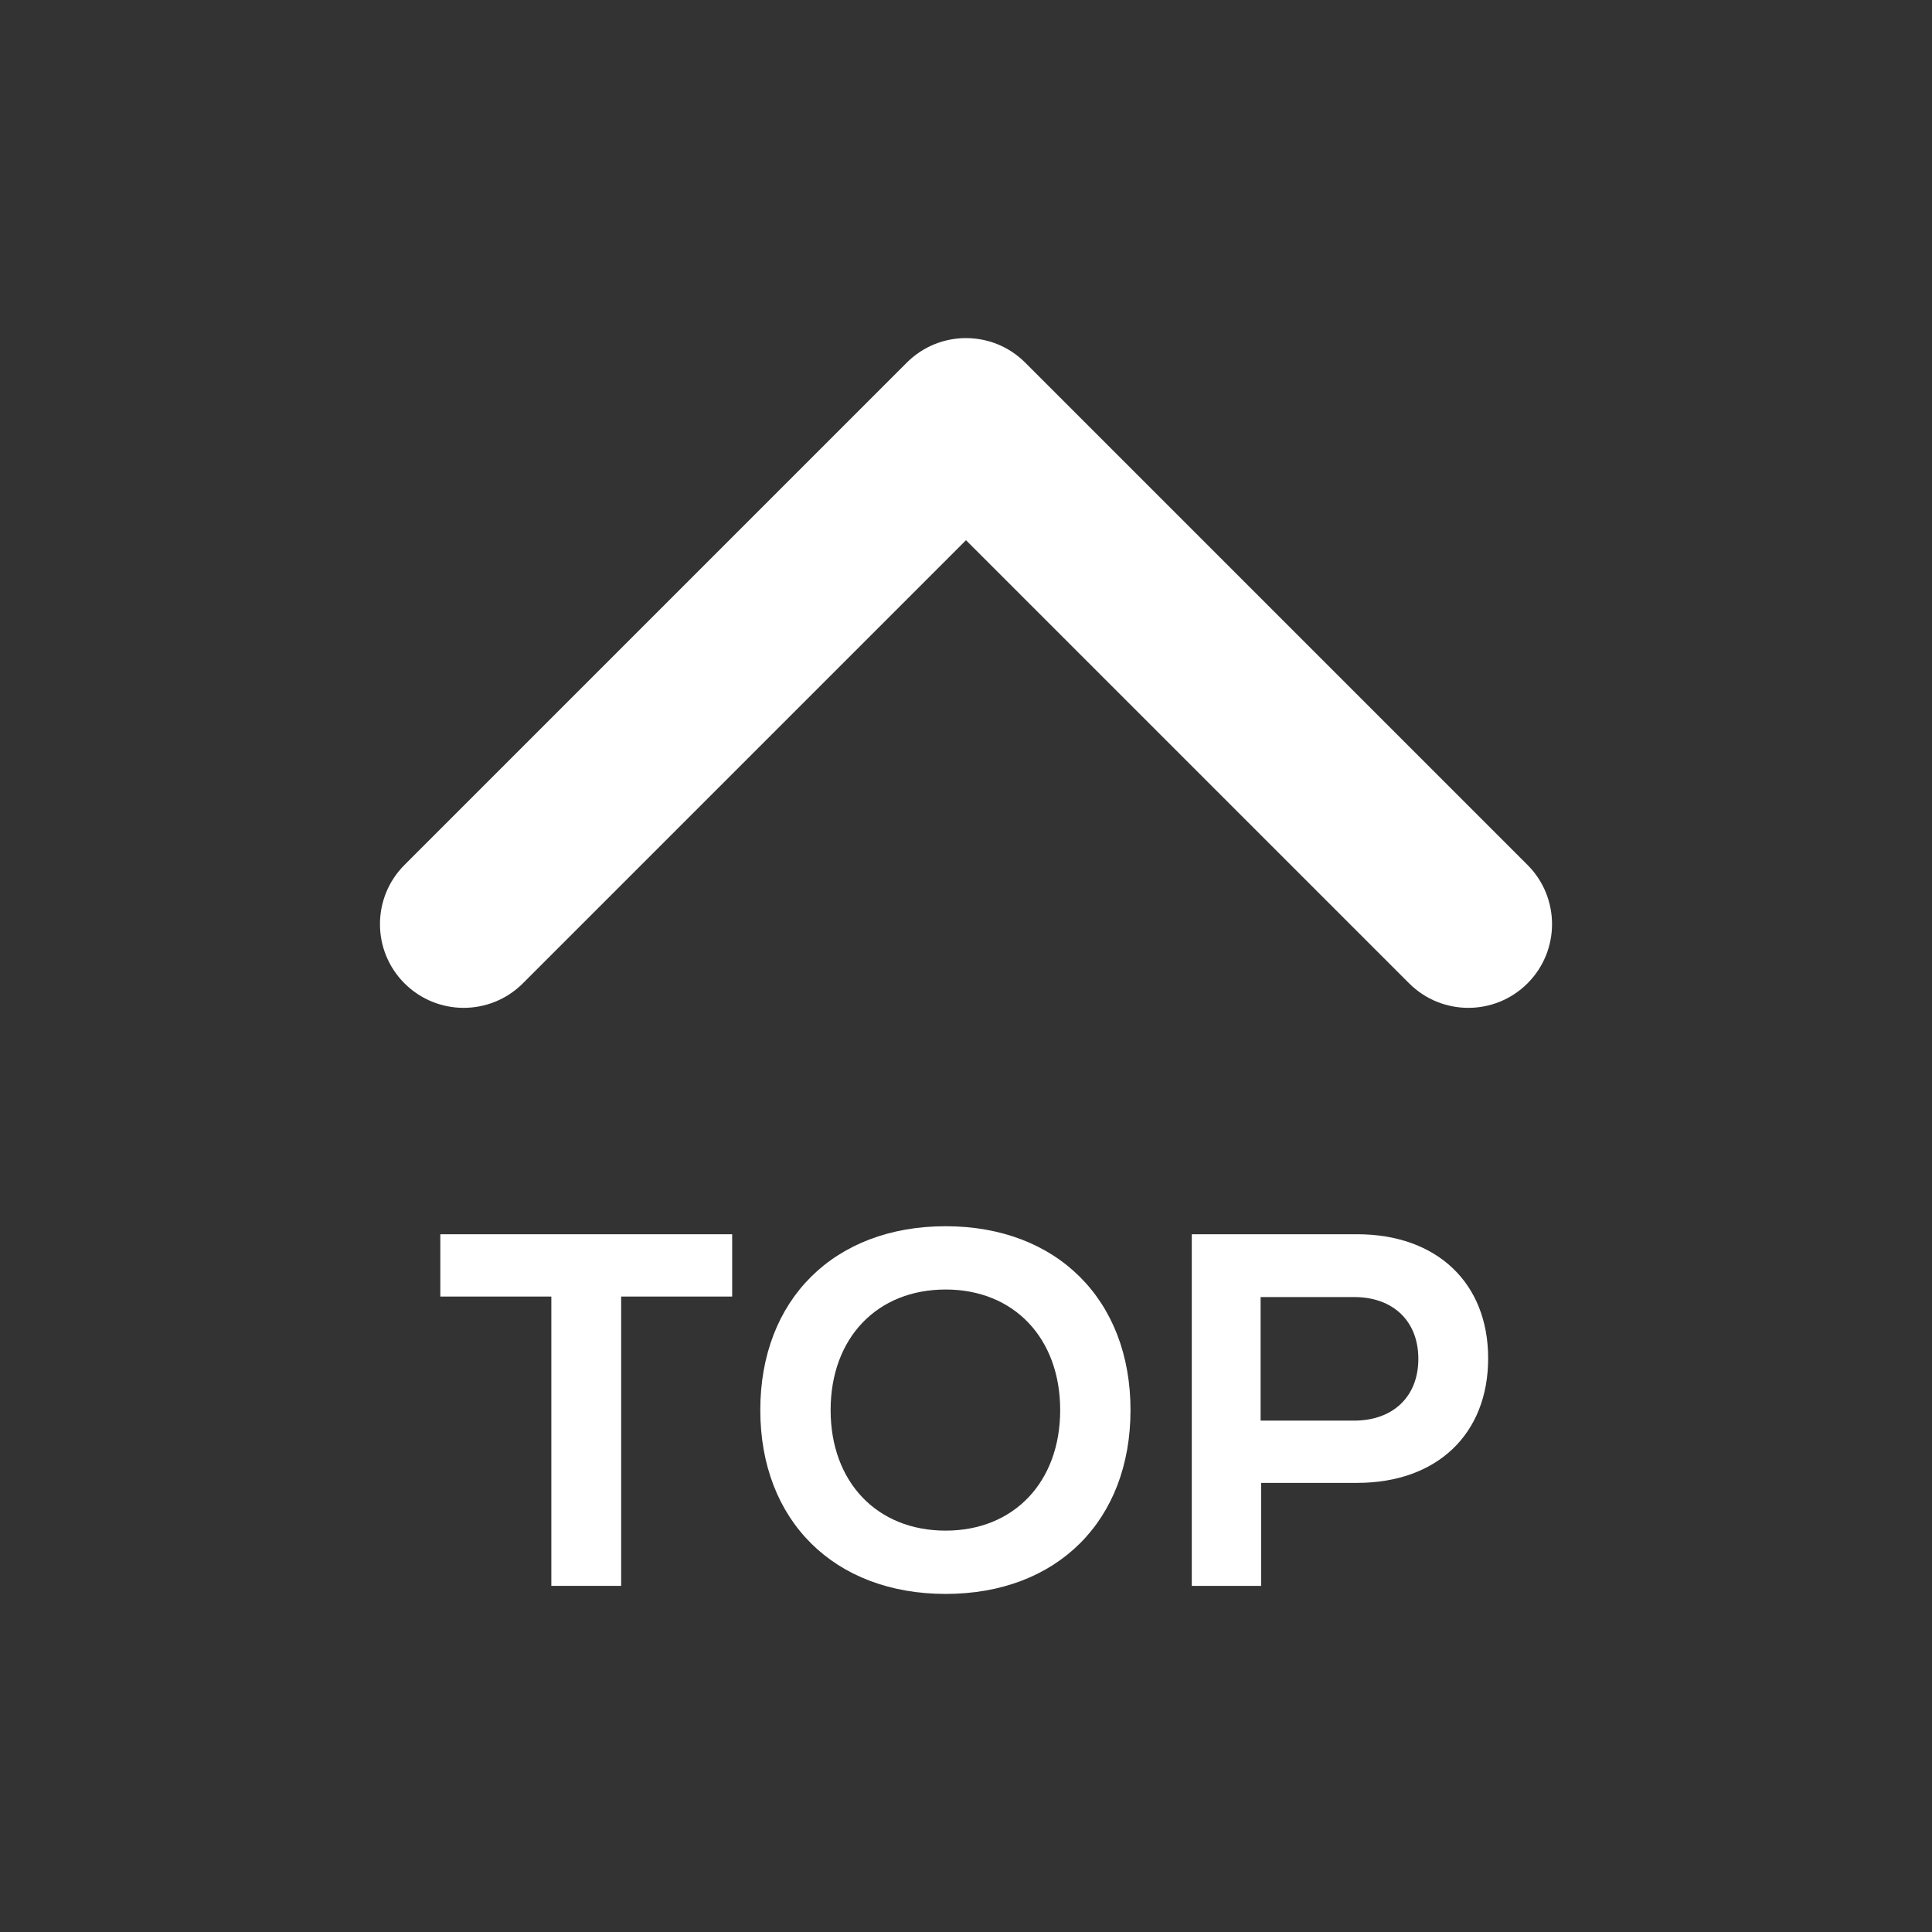
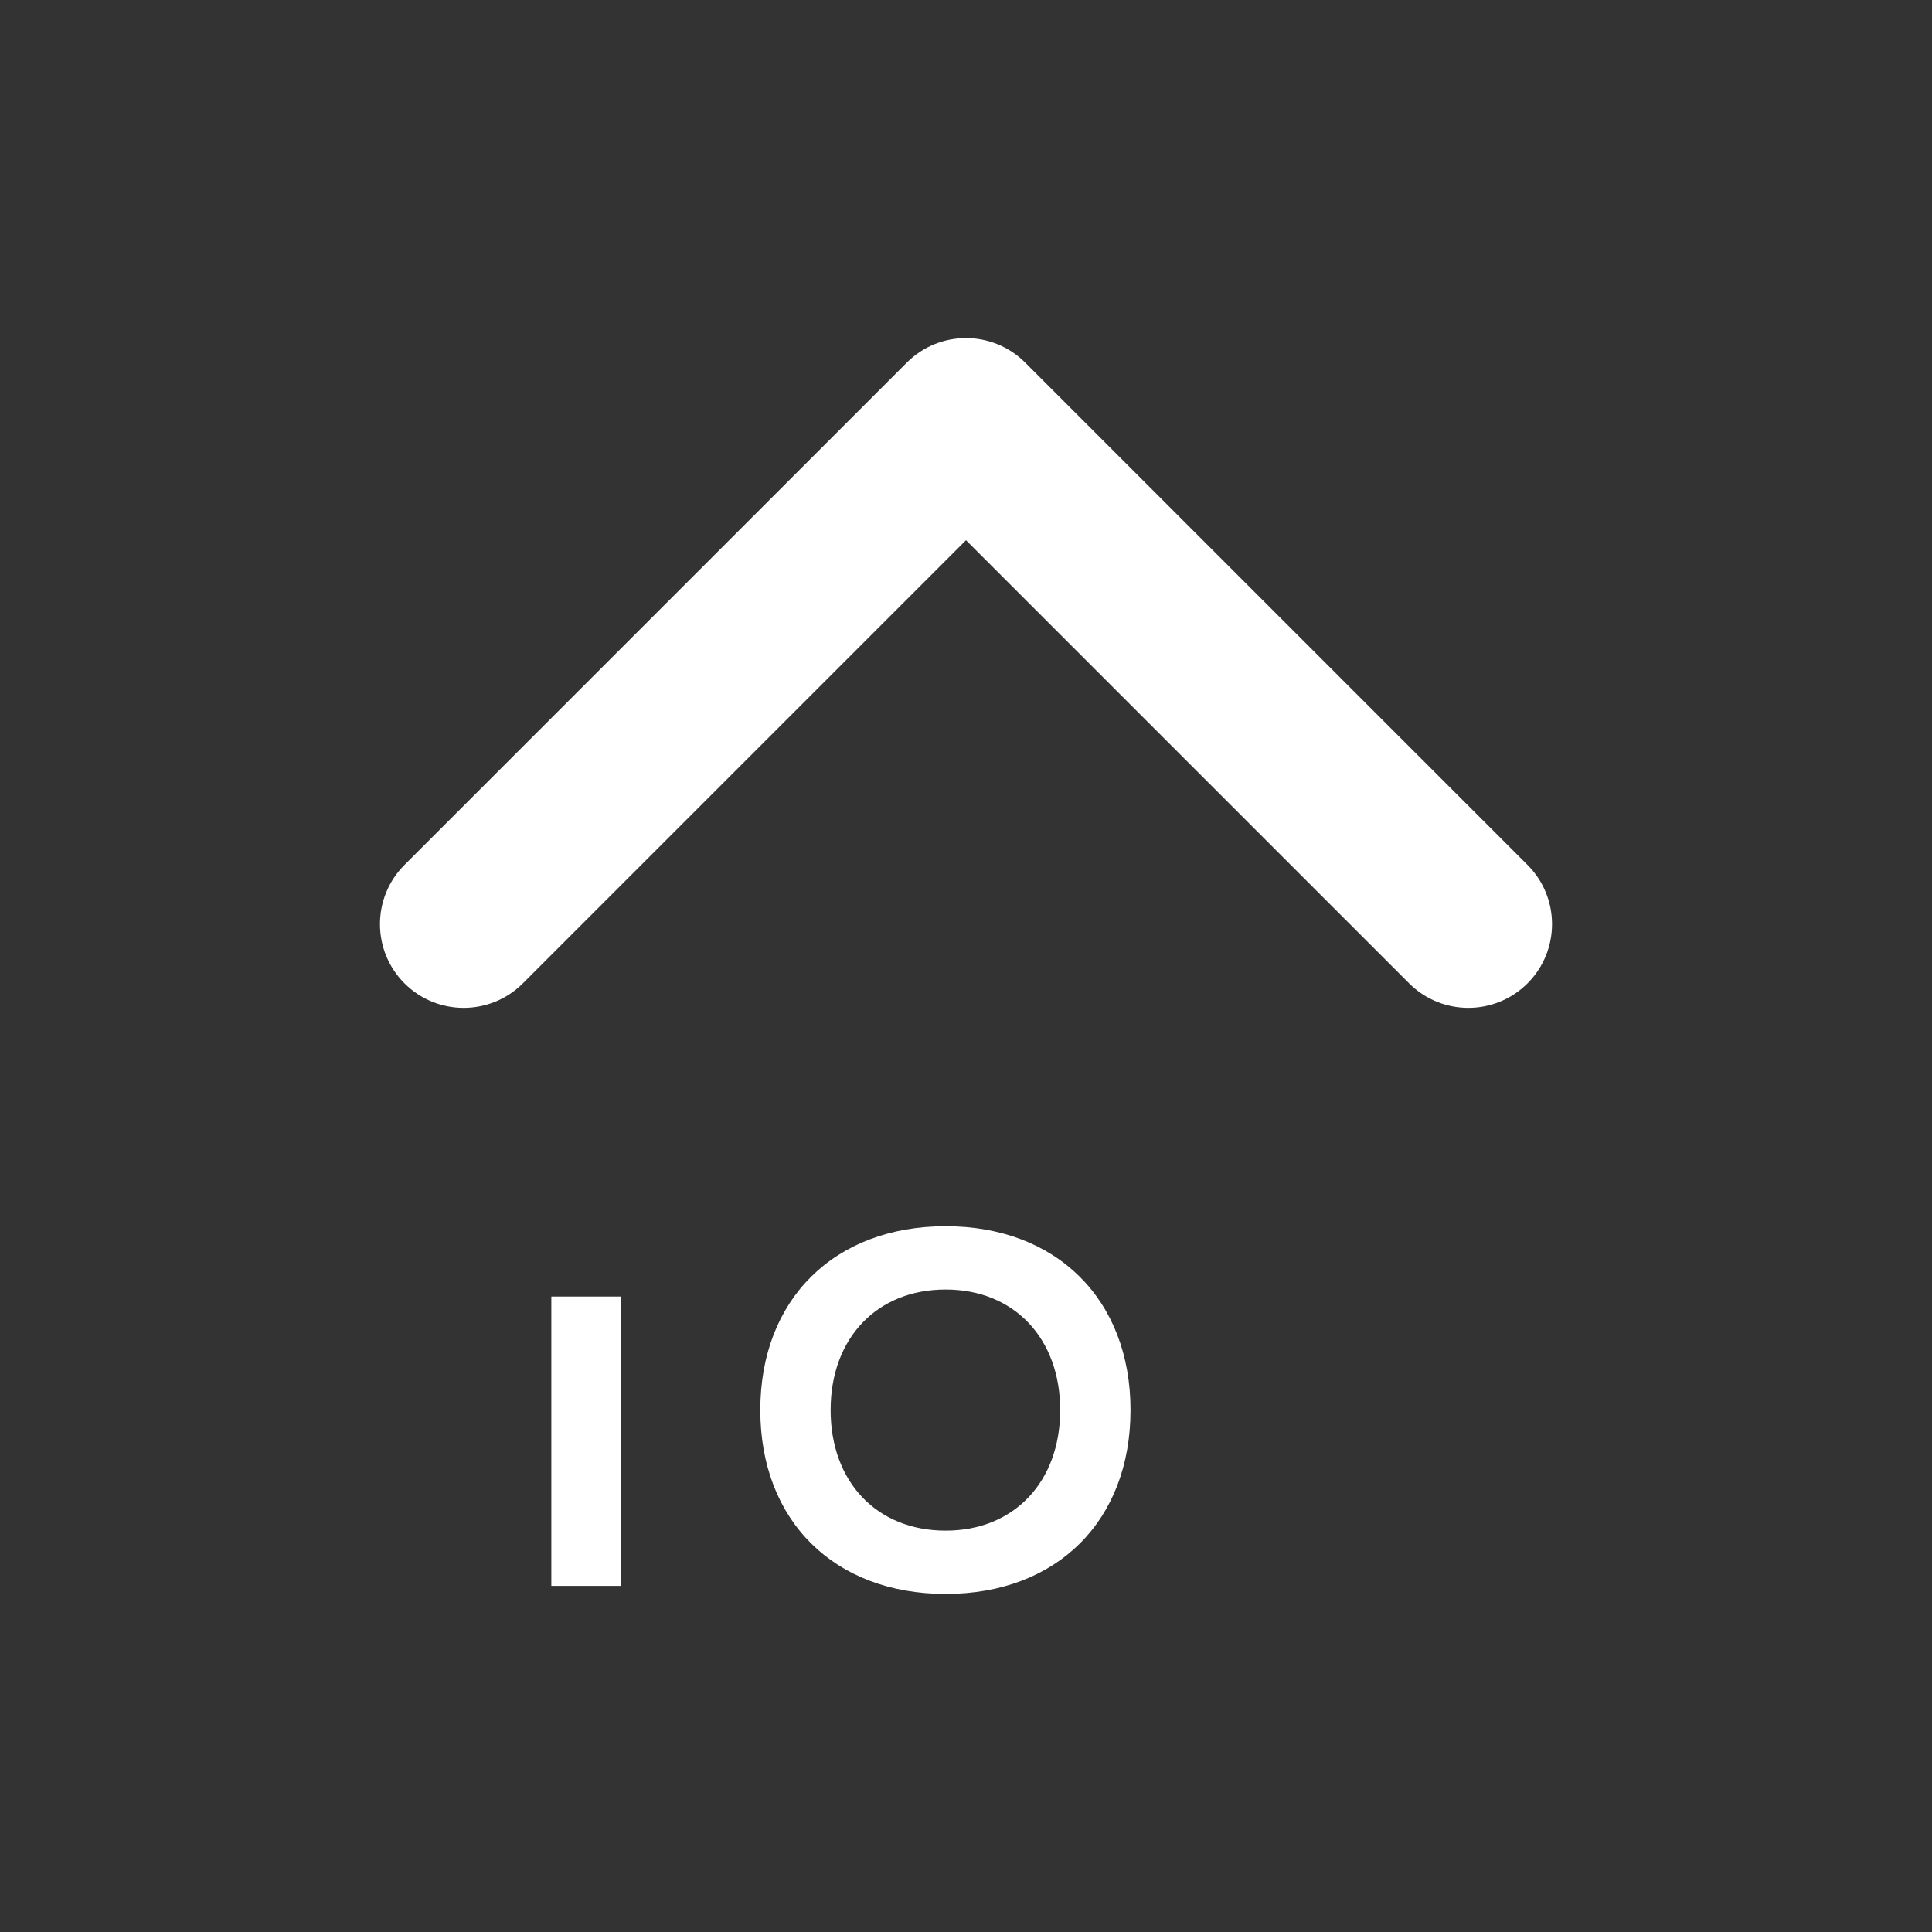
<svg xmlns="http://www.w3.org/2000/svg" viewBox="0 0 100 100">
  <rect x="0" y="0" width="100" height="100" fill="#333333" stroke="none" />
-   <path d="m0 0h100v100h-100z" fill="none" />
  <g fill="#fff">
    <path d="m79.064 44.769-26-26c-1.693-1.692-4.436-1.692-6.128 0l-26 26c-1.692 1.692-1.692 4.436 0 6.128 1.693 1.692 4.436 1.692 6.128 0l22.936-22.936 22.936 22.936c.846.846 1.955 1.269 3.064 1.269s2.218-.423 3.064-1.269c1.692-1.692 1.692-4.436 0-6.128z" />
-     <path d="m22.791 67.109h5.746v14.975h3.614v-14.975h5.746v-3.224h-15.106z" />
+     <path d="m22.791 67.109h5.746v14.975h3.614v-14.975h5.746h-15.106z" />
    <path d="m48.947 63.469c-5.772 0-9.594 3.796-9.594 9.516s3.822 9.516 9.594 9.516 9.568-3.796 9.568-9.516-3.822-9.516-9.568-9.516zm0 15.756c-3.562 0-5.954-2.522-5.954-6.24s2.392-6.24 5.954-6.24c3.536 0 5.928 2.522 5.928 6.24s-2.392 6.24-5.928 6.24z" />
-     <path d="m70.241 63.885h-8.554v18.199h3.588v-5.33h4.966c4.134 0 6.786-2.522 6.786-6.448 0-3.9-2.652-6.422-6.786-6.422zm-.156 9.646h-4.836v-6.396h4.836c2.028 0 3.328 1.248 3.328 3.198s-1.3 3.198-3.328 3.198z" />
  </g>
</svg>